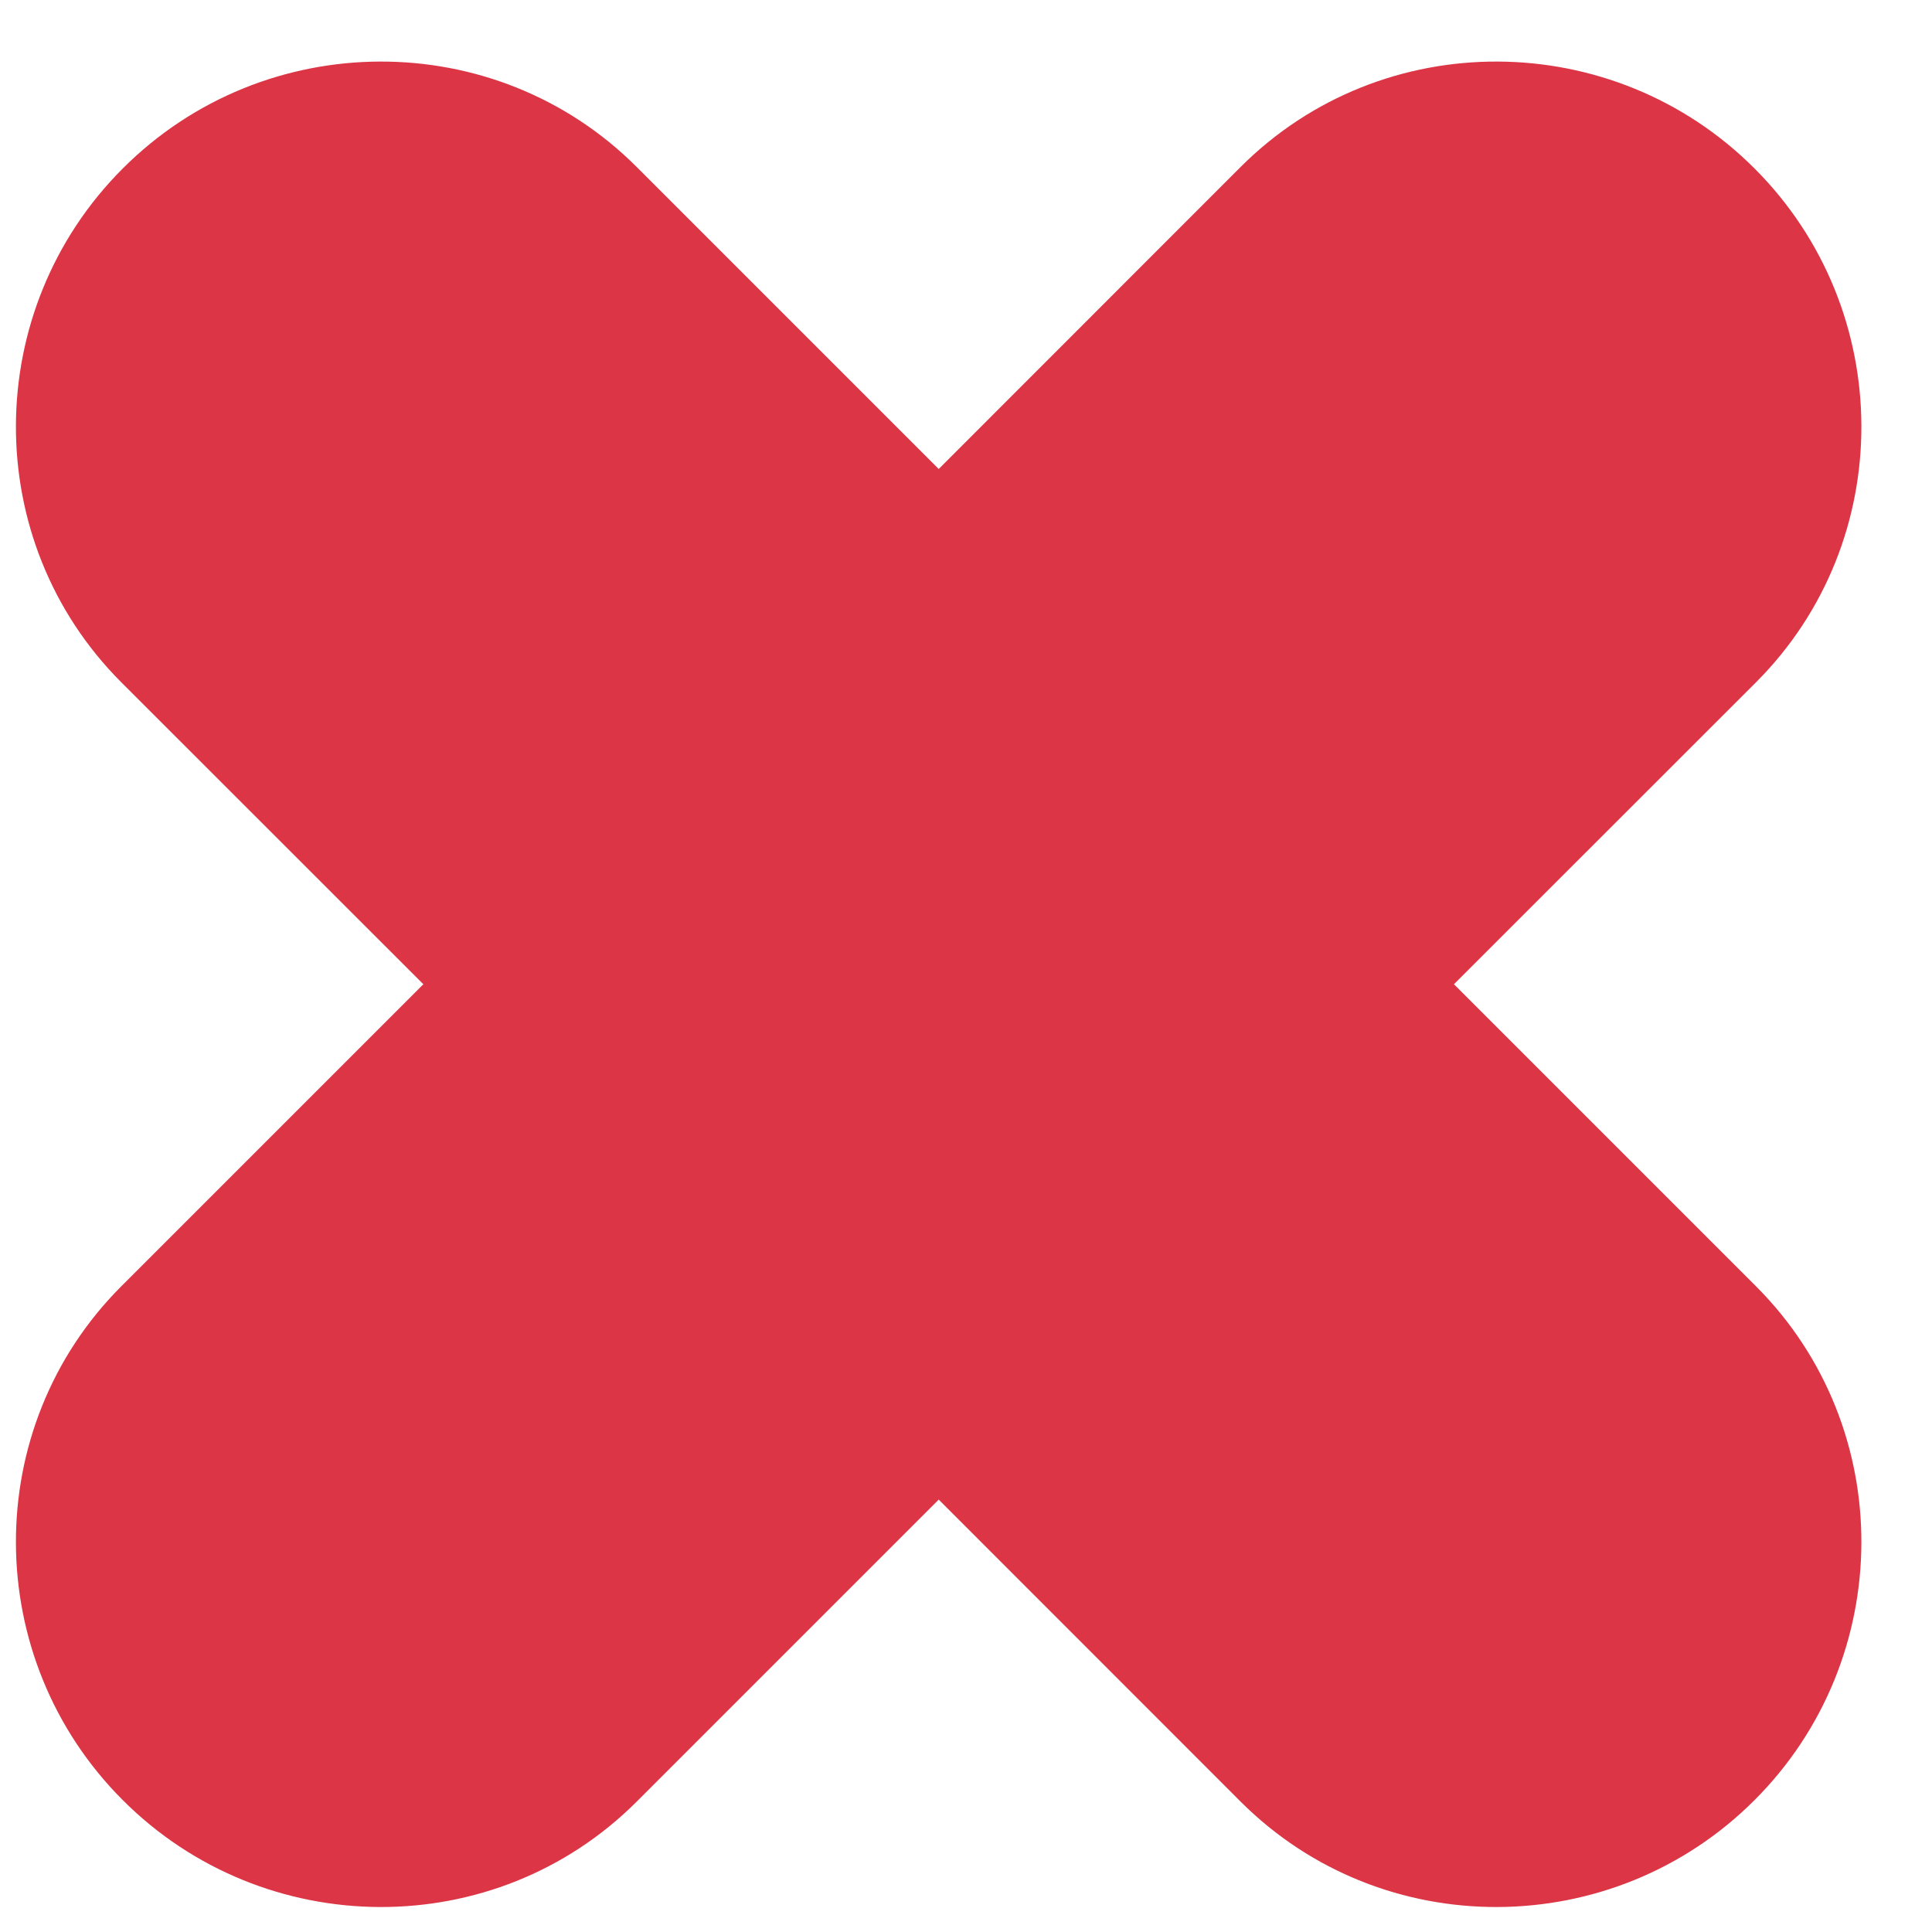
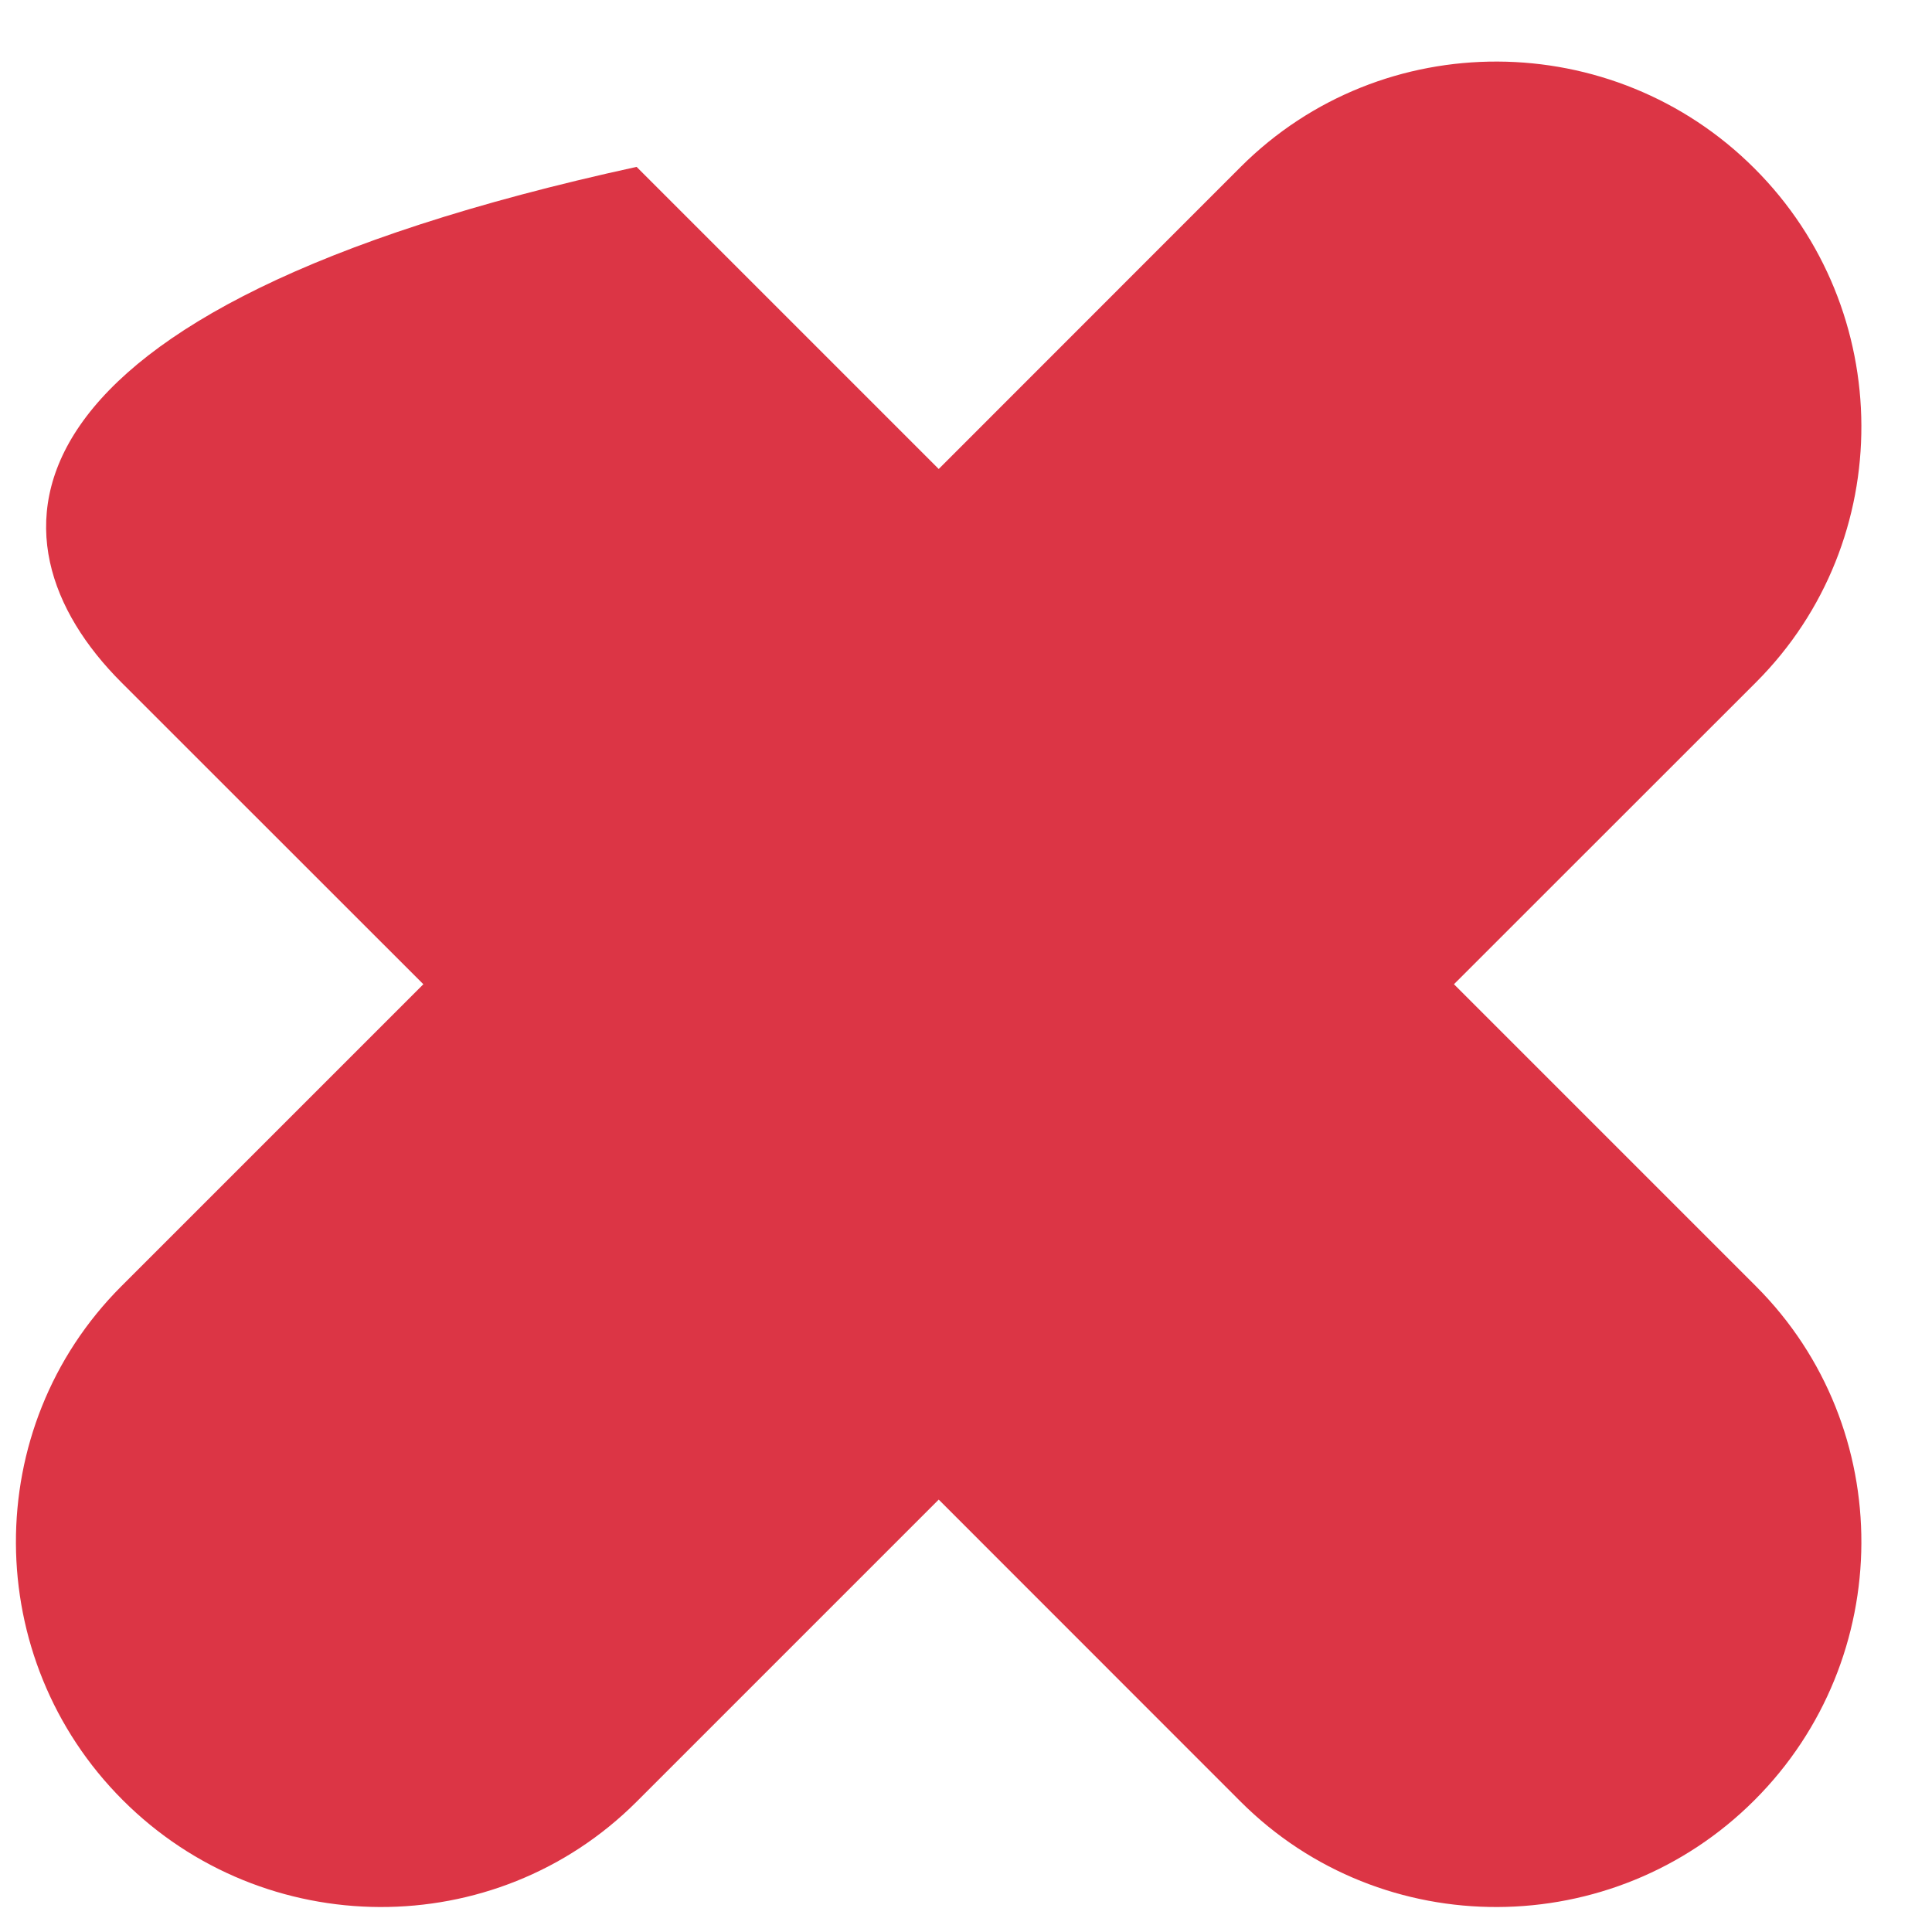
<svg xmlns="http://www.w3.org/2000/svg" width="16" height="16" viewBox="0 0 16 16" fill="none">
-   <path fill-rule="evenodd" clip-rule="evenodd" d="M1.004 10.653C-0.167 11.825 -0.155 13.737 1.017 14.908C2.188 16.08 4.1 16.092 5.272 14.921L7.774 12.419L10.275 14.921C11.447 16.092 13.359 16.08 14.53 14.908C15.702 13.737 15.714 11.825 14.543 10.653L12.041 8.151L14.543 5.65C15.714 4.478 15.702 2.566 14.53 1.395C13.359 0.223 11.447 0.211 10.275 1.382L7.774 3.884L5.272 1.382C4.1 0.211 2.188 0.223 1.017 1.395C-0.155 2.566 -0.167 4.478 1.004 5.65L3.506 8.151L1.004 10.653Z" fill="#DC3545" />
+   <path fill-rule="evenodd" clip-rule="evenodd" d="M1.004 10.653C-0.167 11.825 -0.155 13.737 1.017 14.908C2.188 16.08 4.1 16.092 5.272 14.921L7.774 12.419L10.275 14.921C11.447 16.092 13.359 16.08 14.53 14.908C15.702 13.737 15.714 11.825 14.543 10.653L12.041 8.151L14.543 5.65C15.714 4.478 15.702 2.566 14.53 1.395C13.359 0.223 11.447 0.211 10.275 1.382L7.774 3.884L5.272 1.382C-0.155 2.566 -0.167 4.478 1.004 5.65L3.506 8.151L1.004 10.653Z" fill="#DC3545" />
</svg>